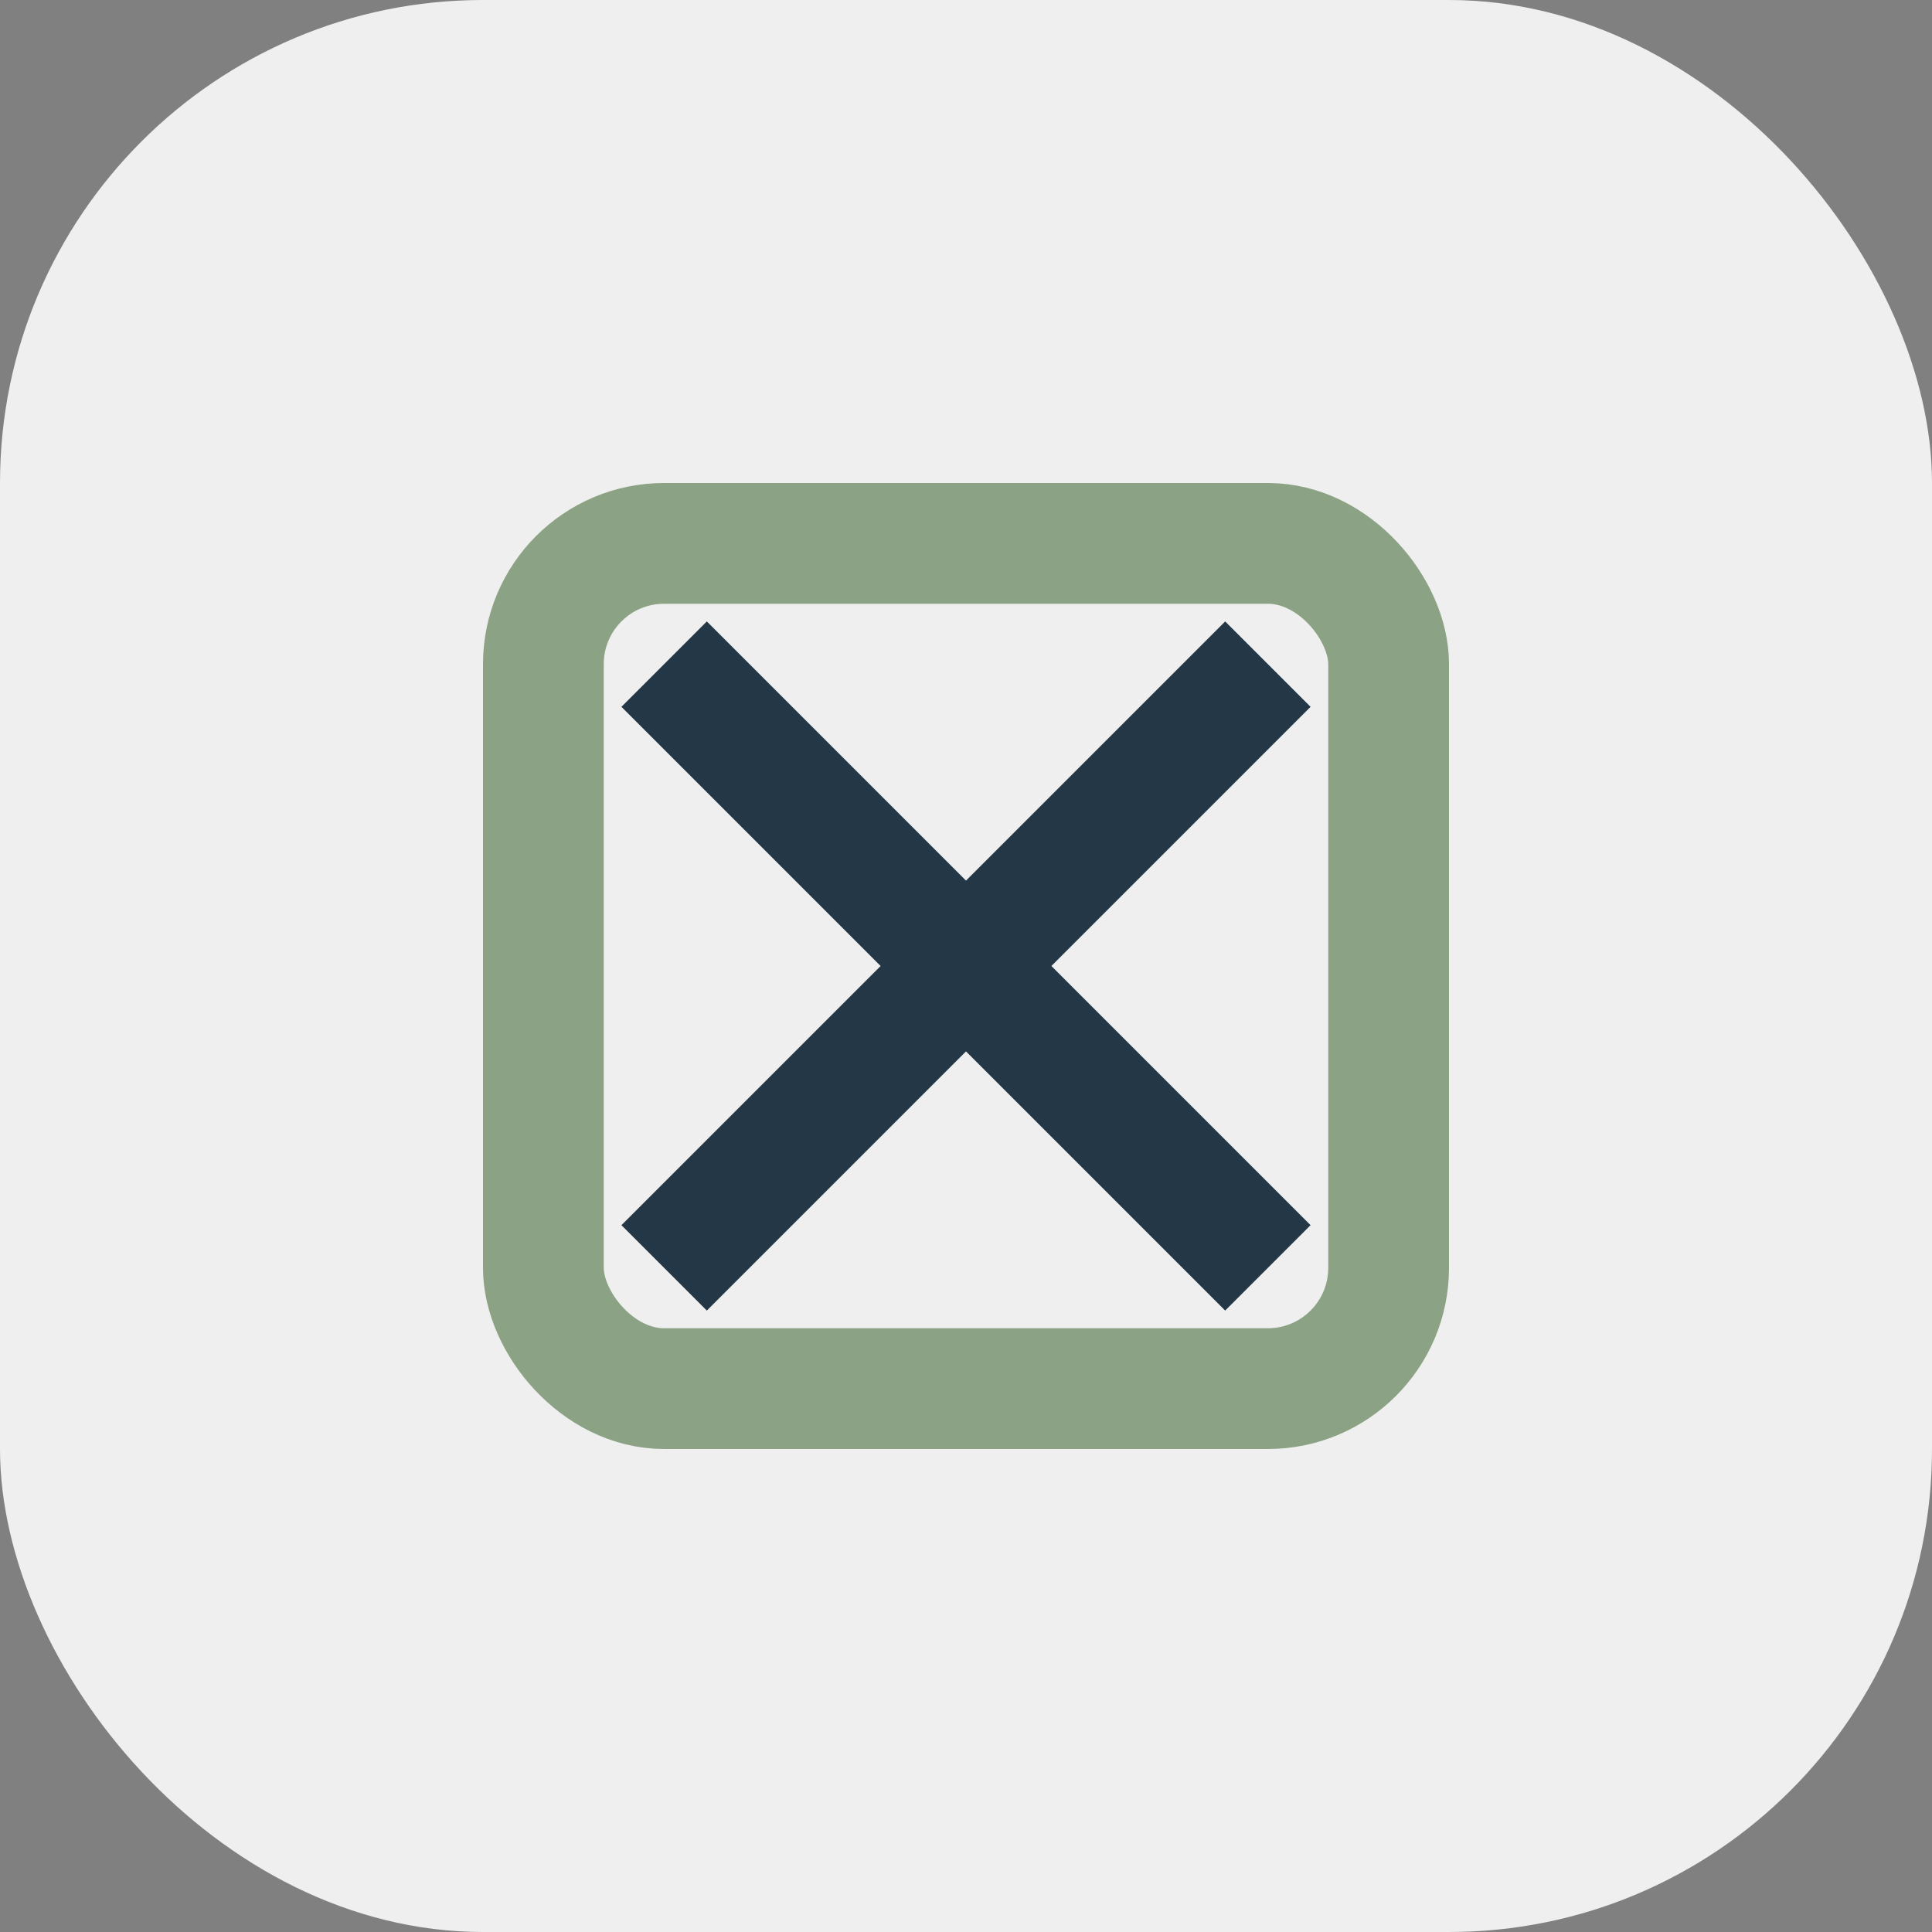
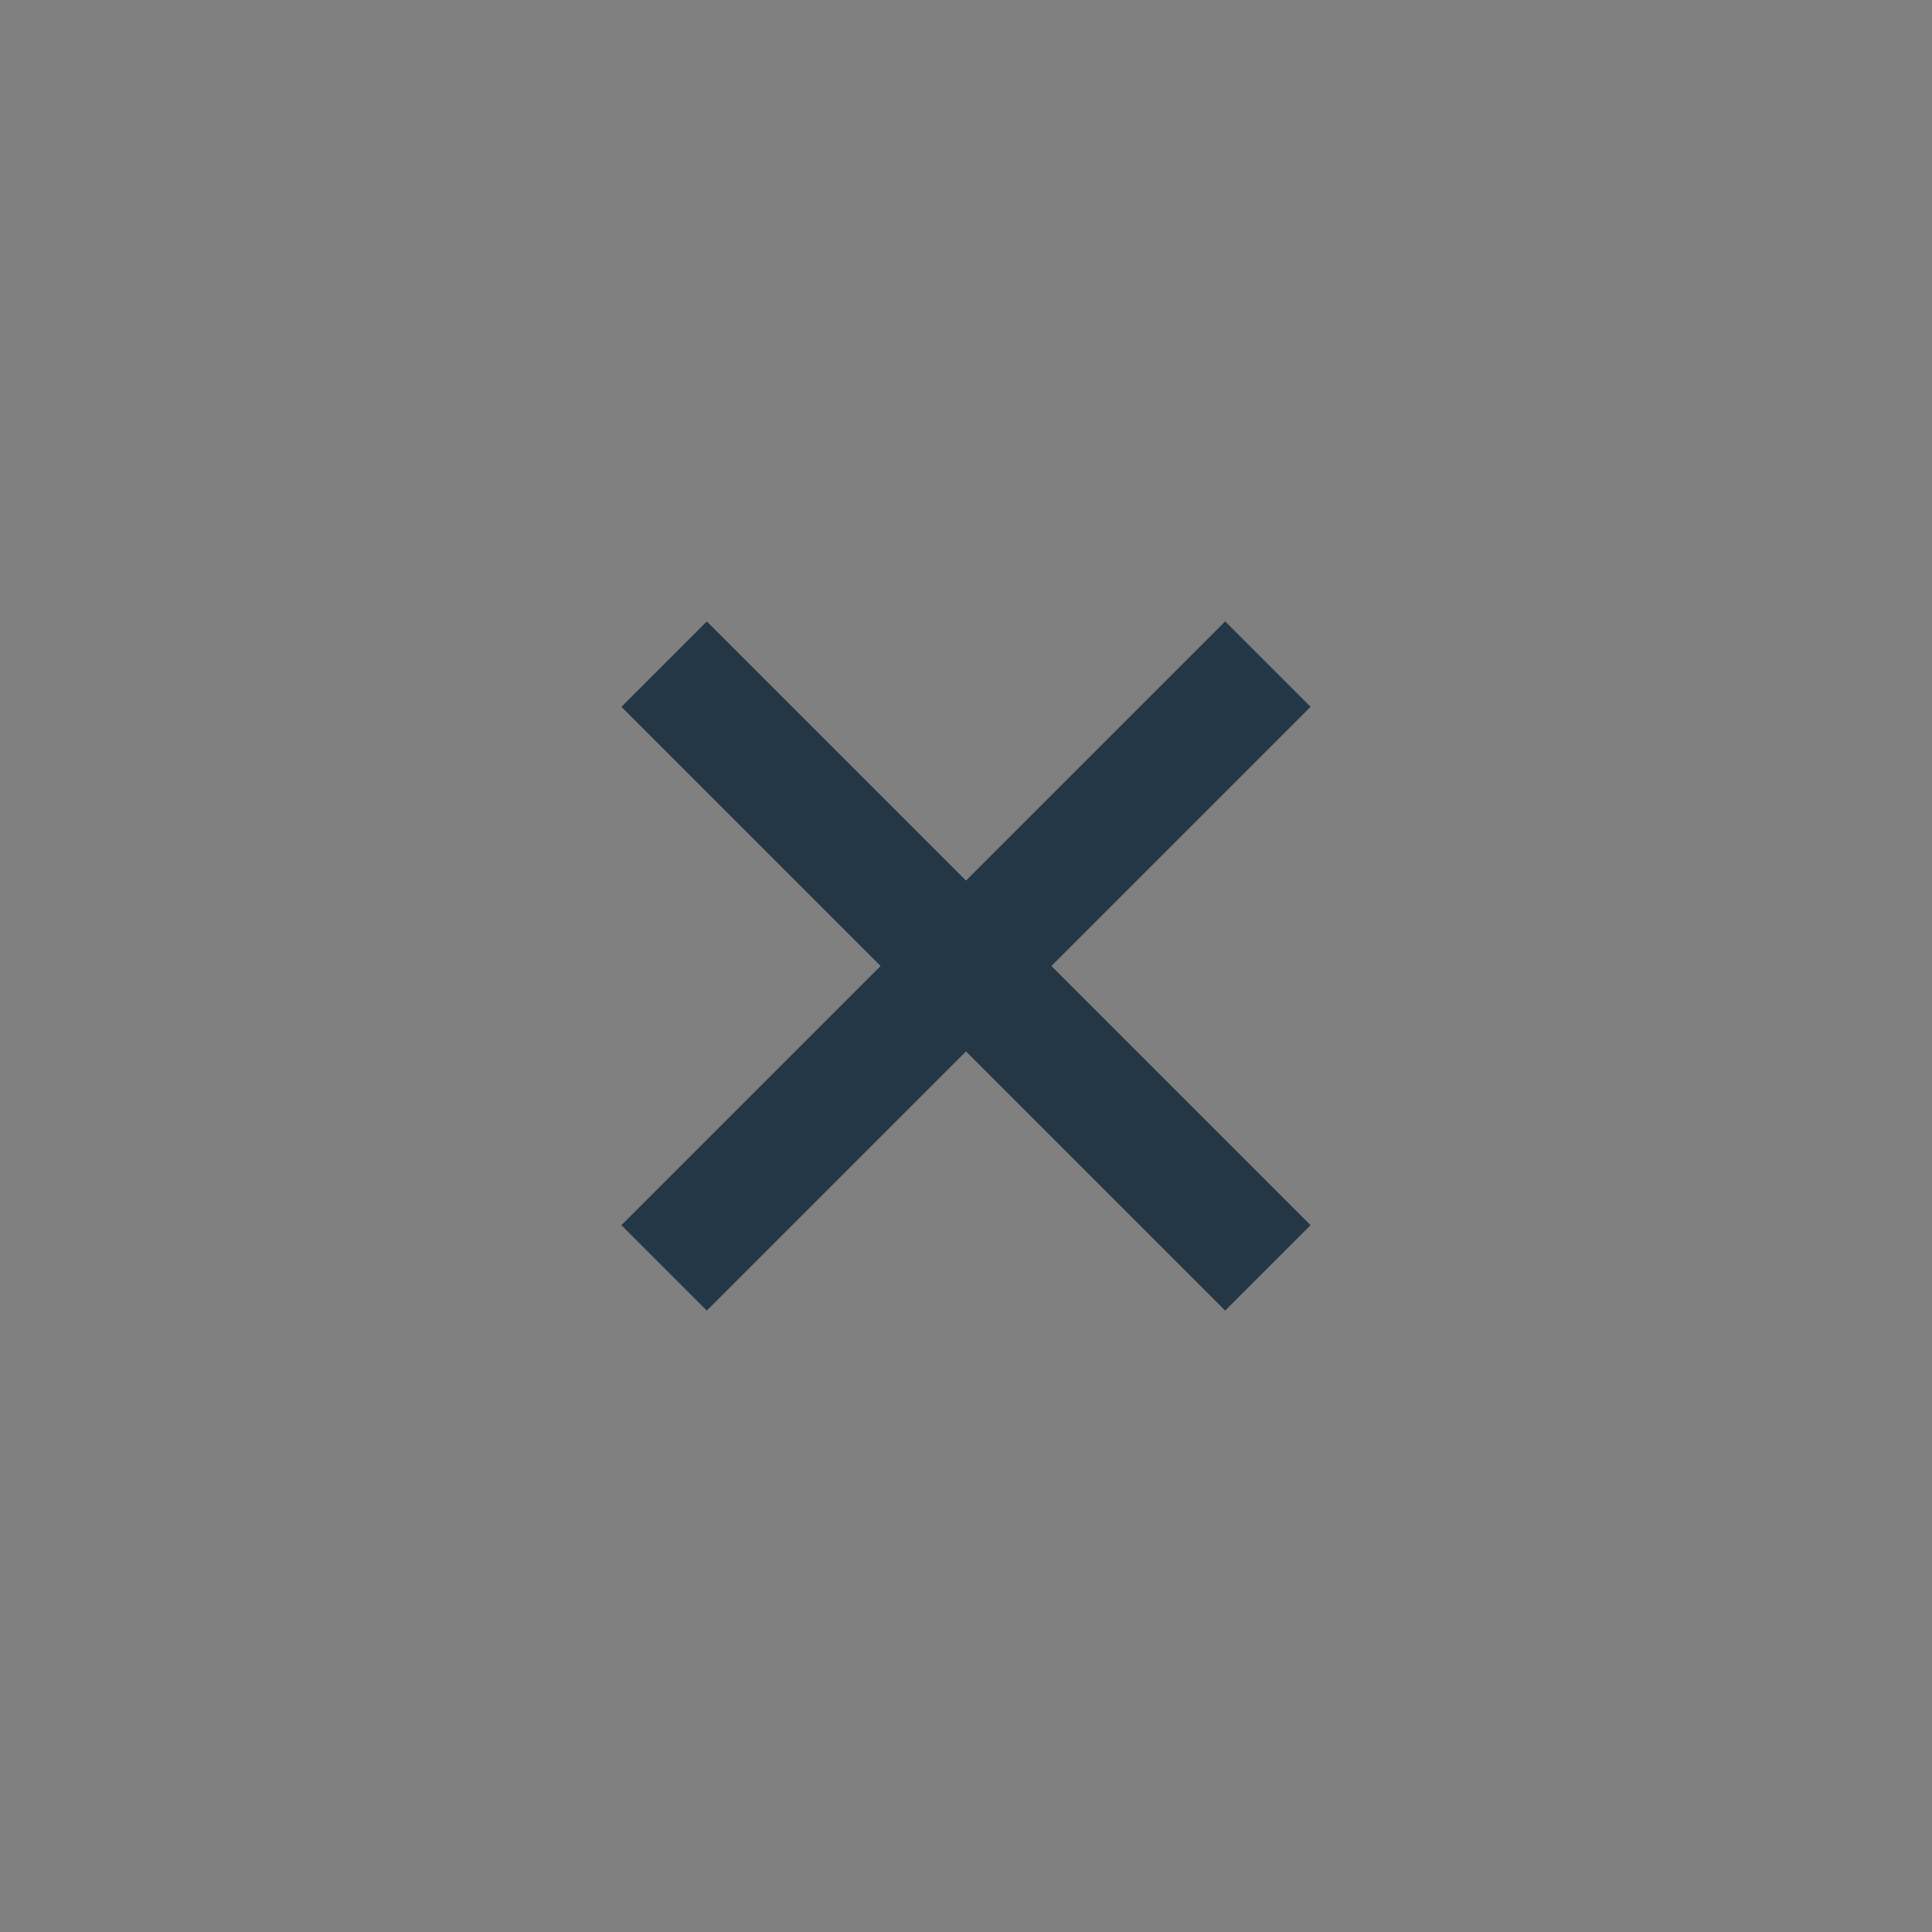
<svg xmlns="http://www.w3.org/2000/svg" width="32" height="32" viewBox="0 0 32 32">
  <rect x="0" y="0" width="32" height="32" fill="#808080" stroke="none" />
-   <rect width="32" height="32" rx="8" fill="#EFEFEF" />
-   <rect x="9" y="9" width="14" height="14" rx="2" fill="none" stroke="#8CA284" stroke-width="2" />
  <path d="M11 21l10-10M21 21l-10-10" stroke="#233746" stroke-width="2" />
</svg>